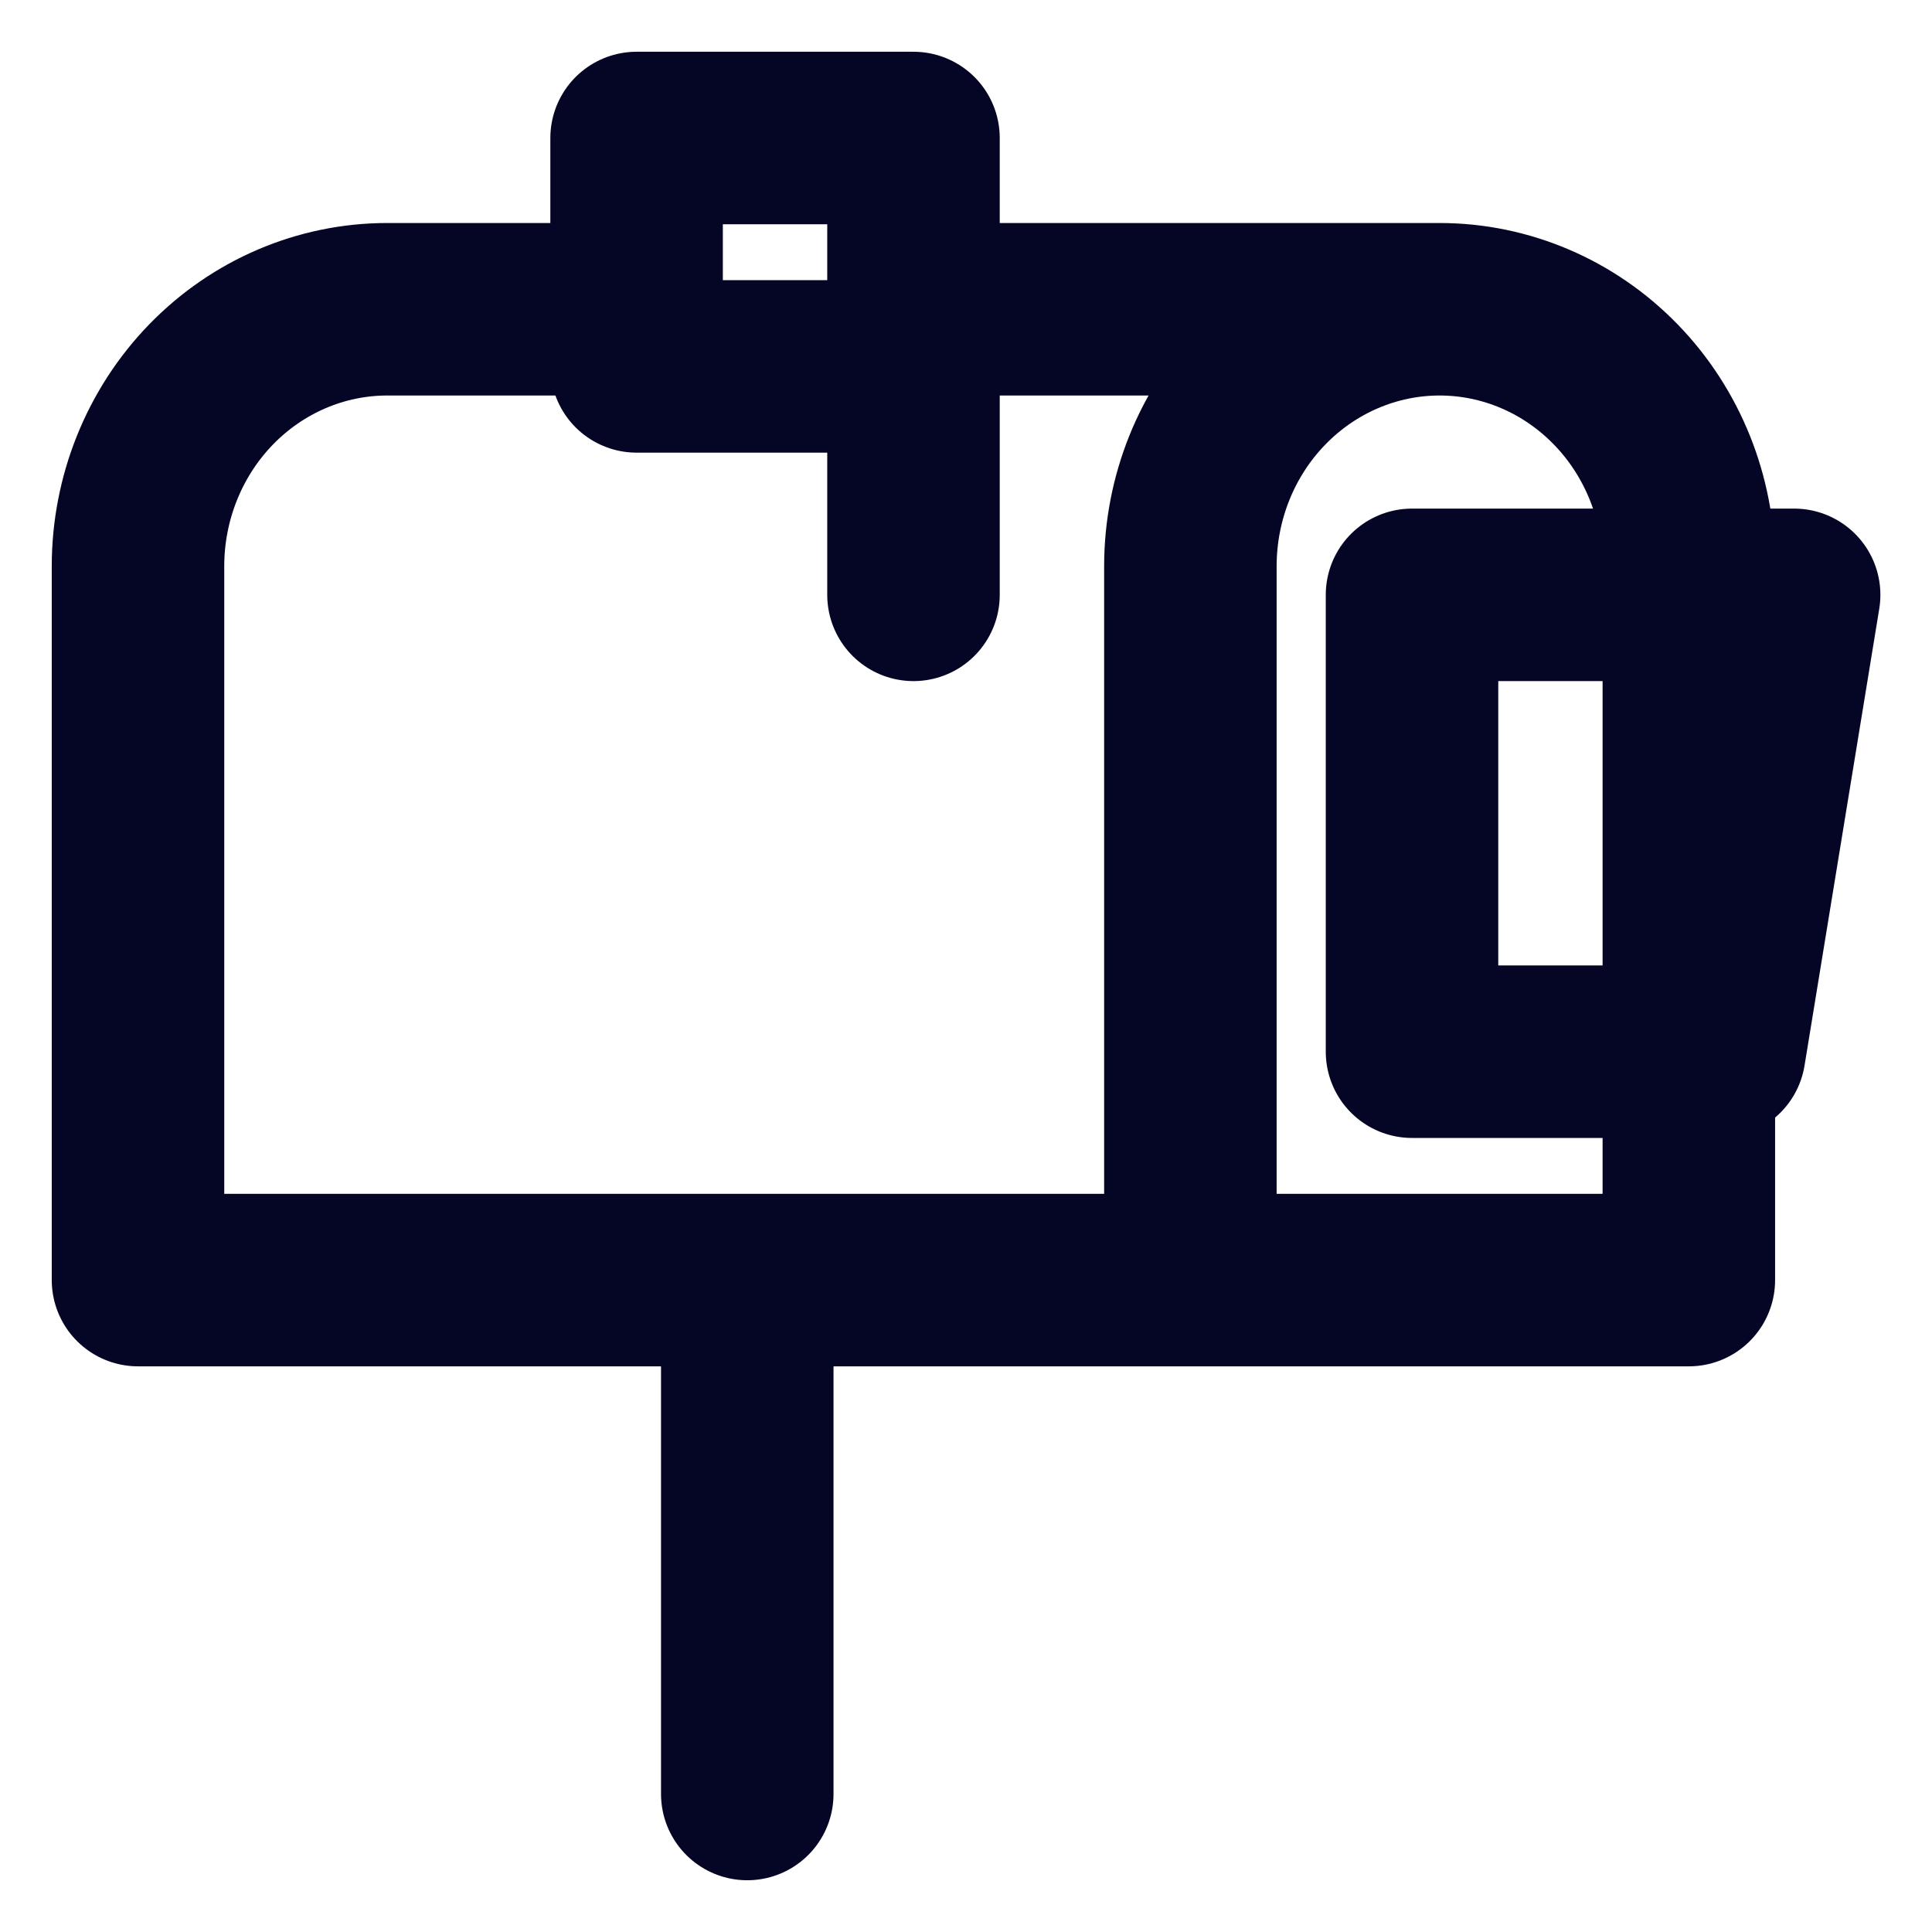
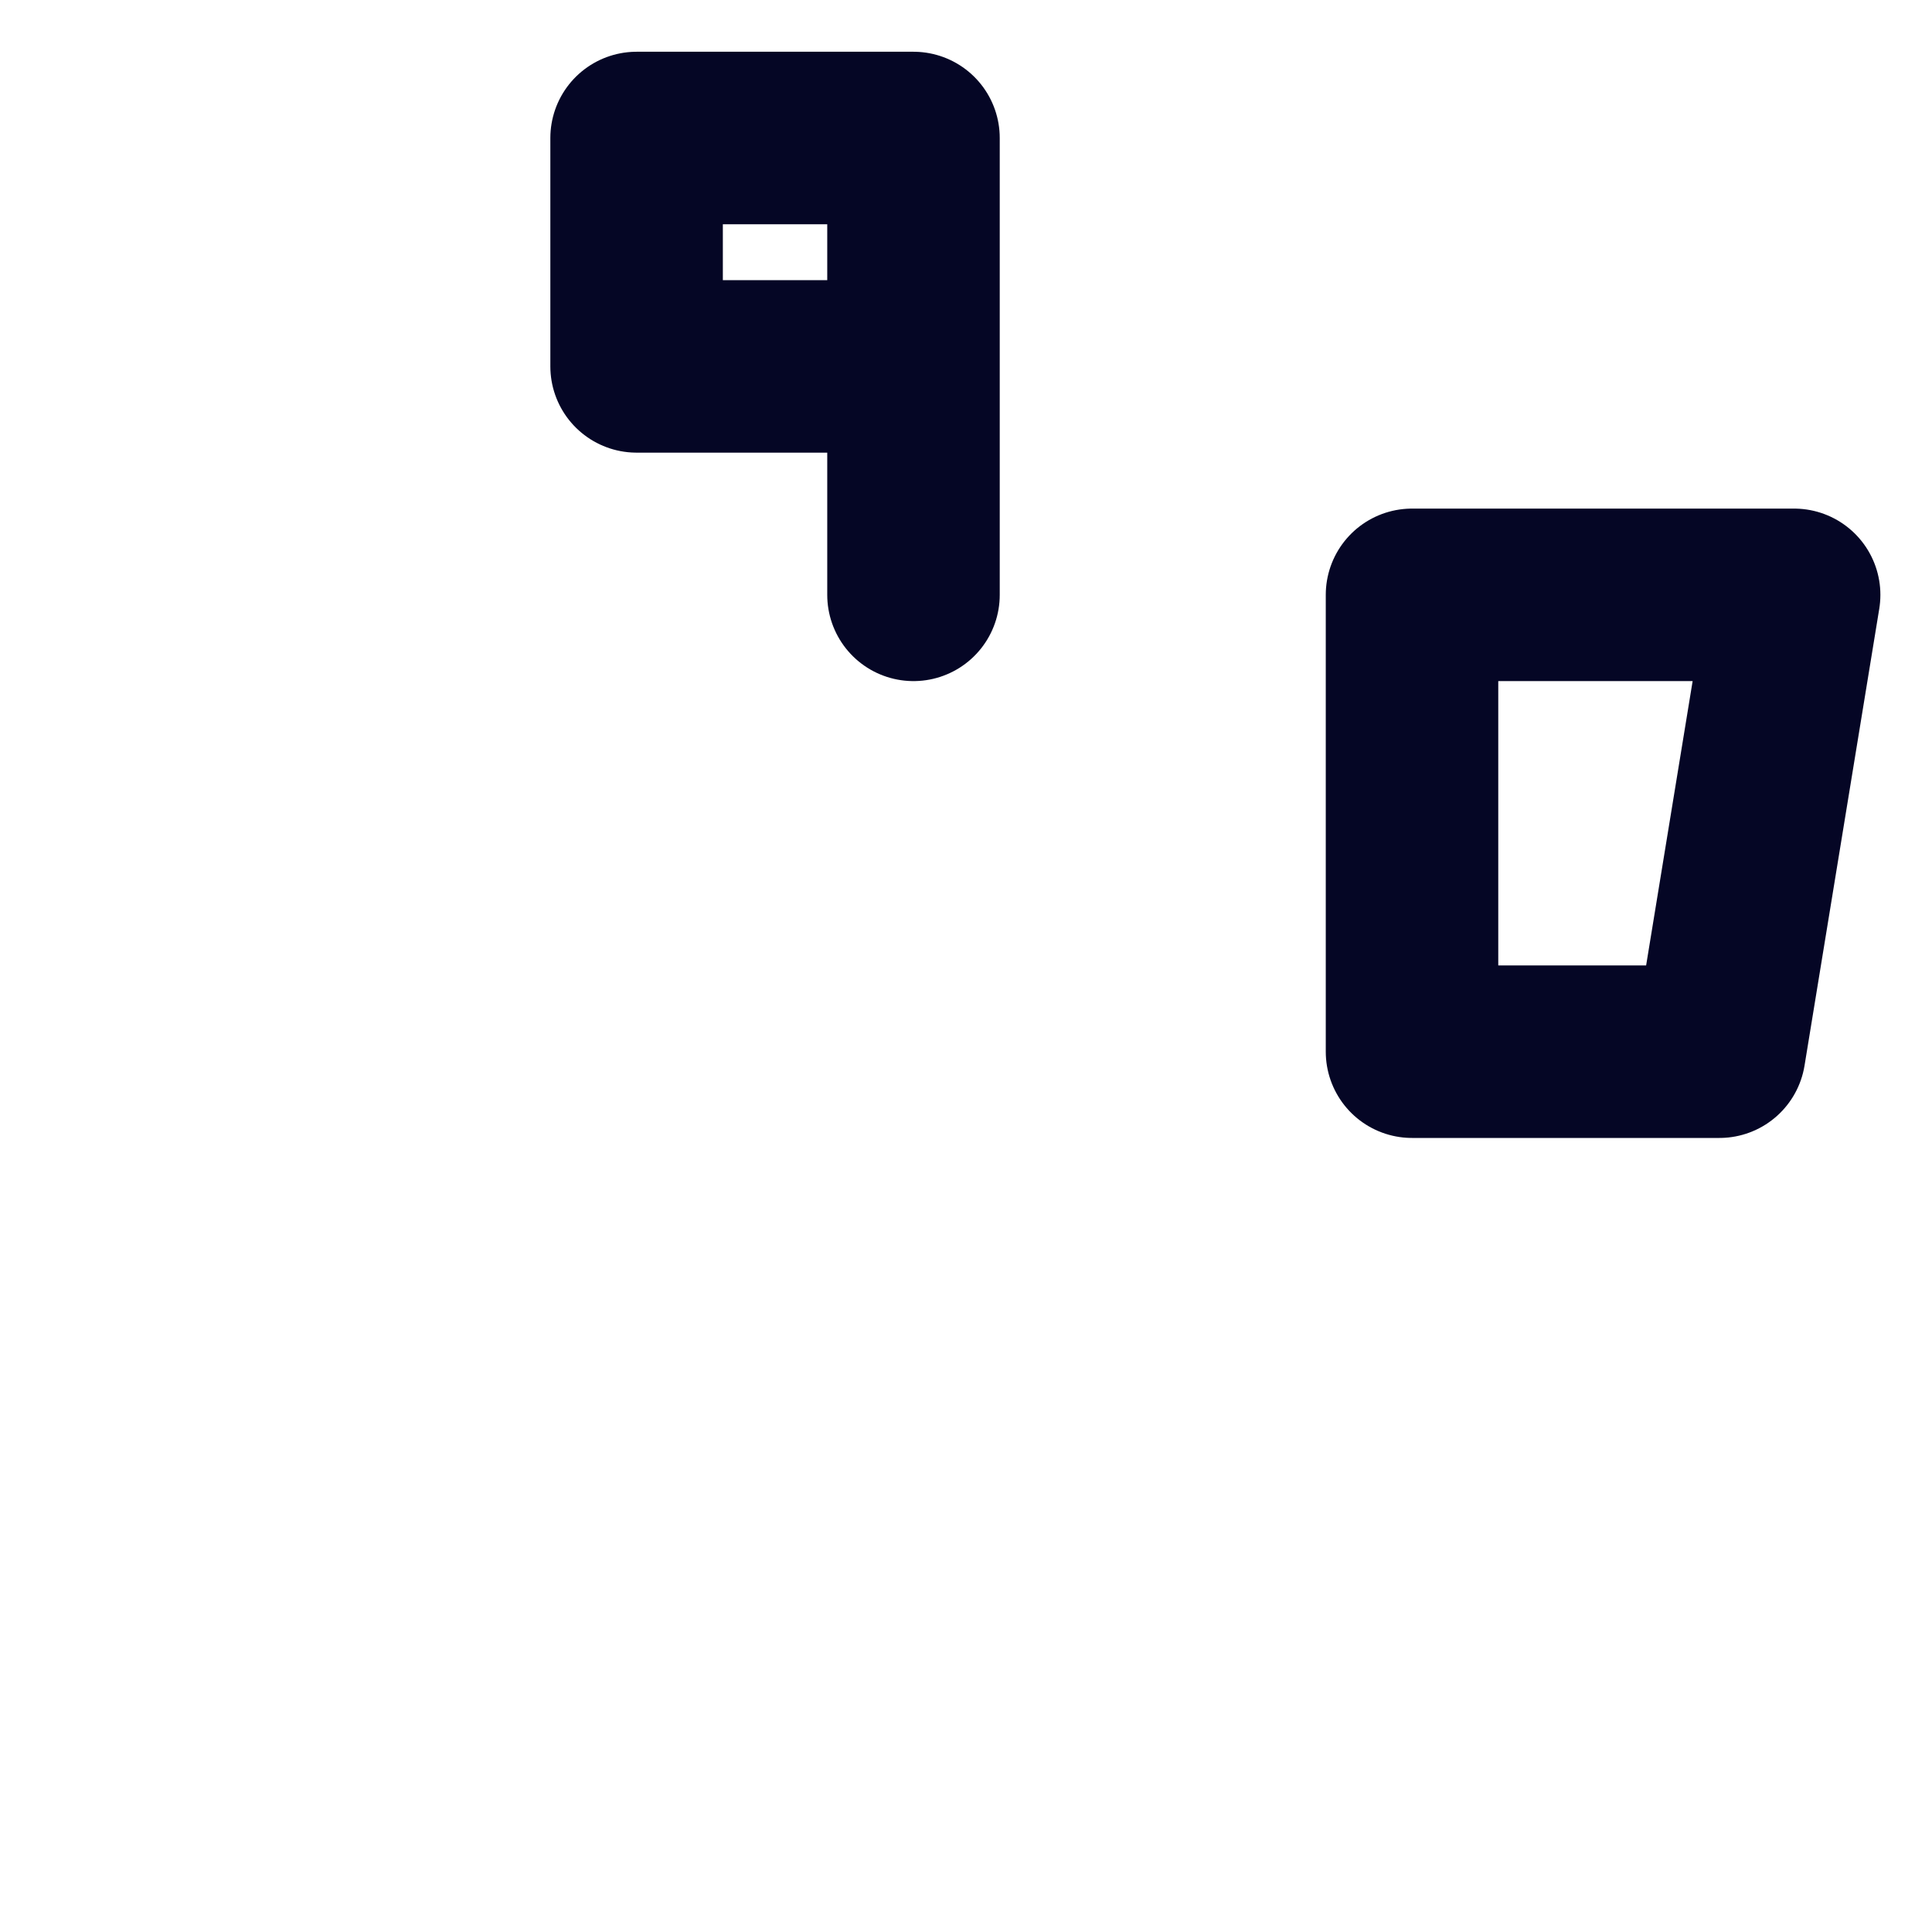
<svg xmlns="http://www.w3.org/2000/svg" width="28" height="28" viewBox="0 0 28 28" fill="none">
-   <path d="M17.252 18.552H2V8.206C2 7.219 2.381 6.271 3.058 5.573C3.735 4.875 4.654 4.482 5.612 4.482H9.224M10.83 18.552V26V18.552ZM24.476 15.241V18.552H17.252V8.206C17.252 7.219 17.632 6.271 18.31 5.573C18.987 4.875 19.906 4.482 20.864 4.482C21.822 4.482 22.741 4.875 23.418 5.573C24.096 6.271 24.476 7.219 24.476 8.206V8.62V15.241ZM13.238 4.482H20.864H13.238Z" stroke="#050625" stroke-width="2.5" stroke-miterlimit="10" stroke-linecap="round" stroke-linejoin="round" />
  <path d="M13.239 5.31V8.621M24.919 15.242H20.464V8.621H26.002L24.919 15.242V15.242ZM9.226 2H13.239V5.31H9.226V2Z" stroke="#050625" stroke-width="2.5" stroke-miterlimit="10" stroke-linecap="round" stroke-linejoin="round" />
</svg>